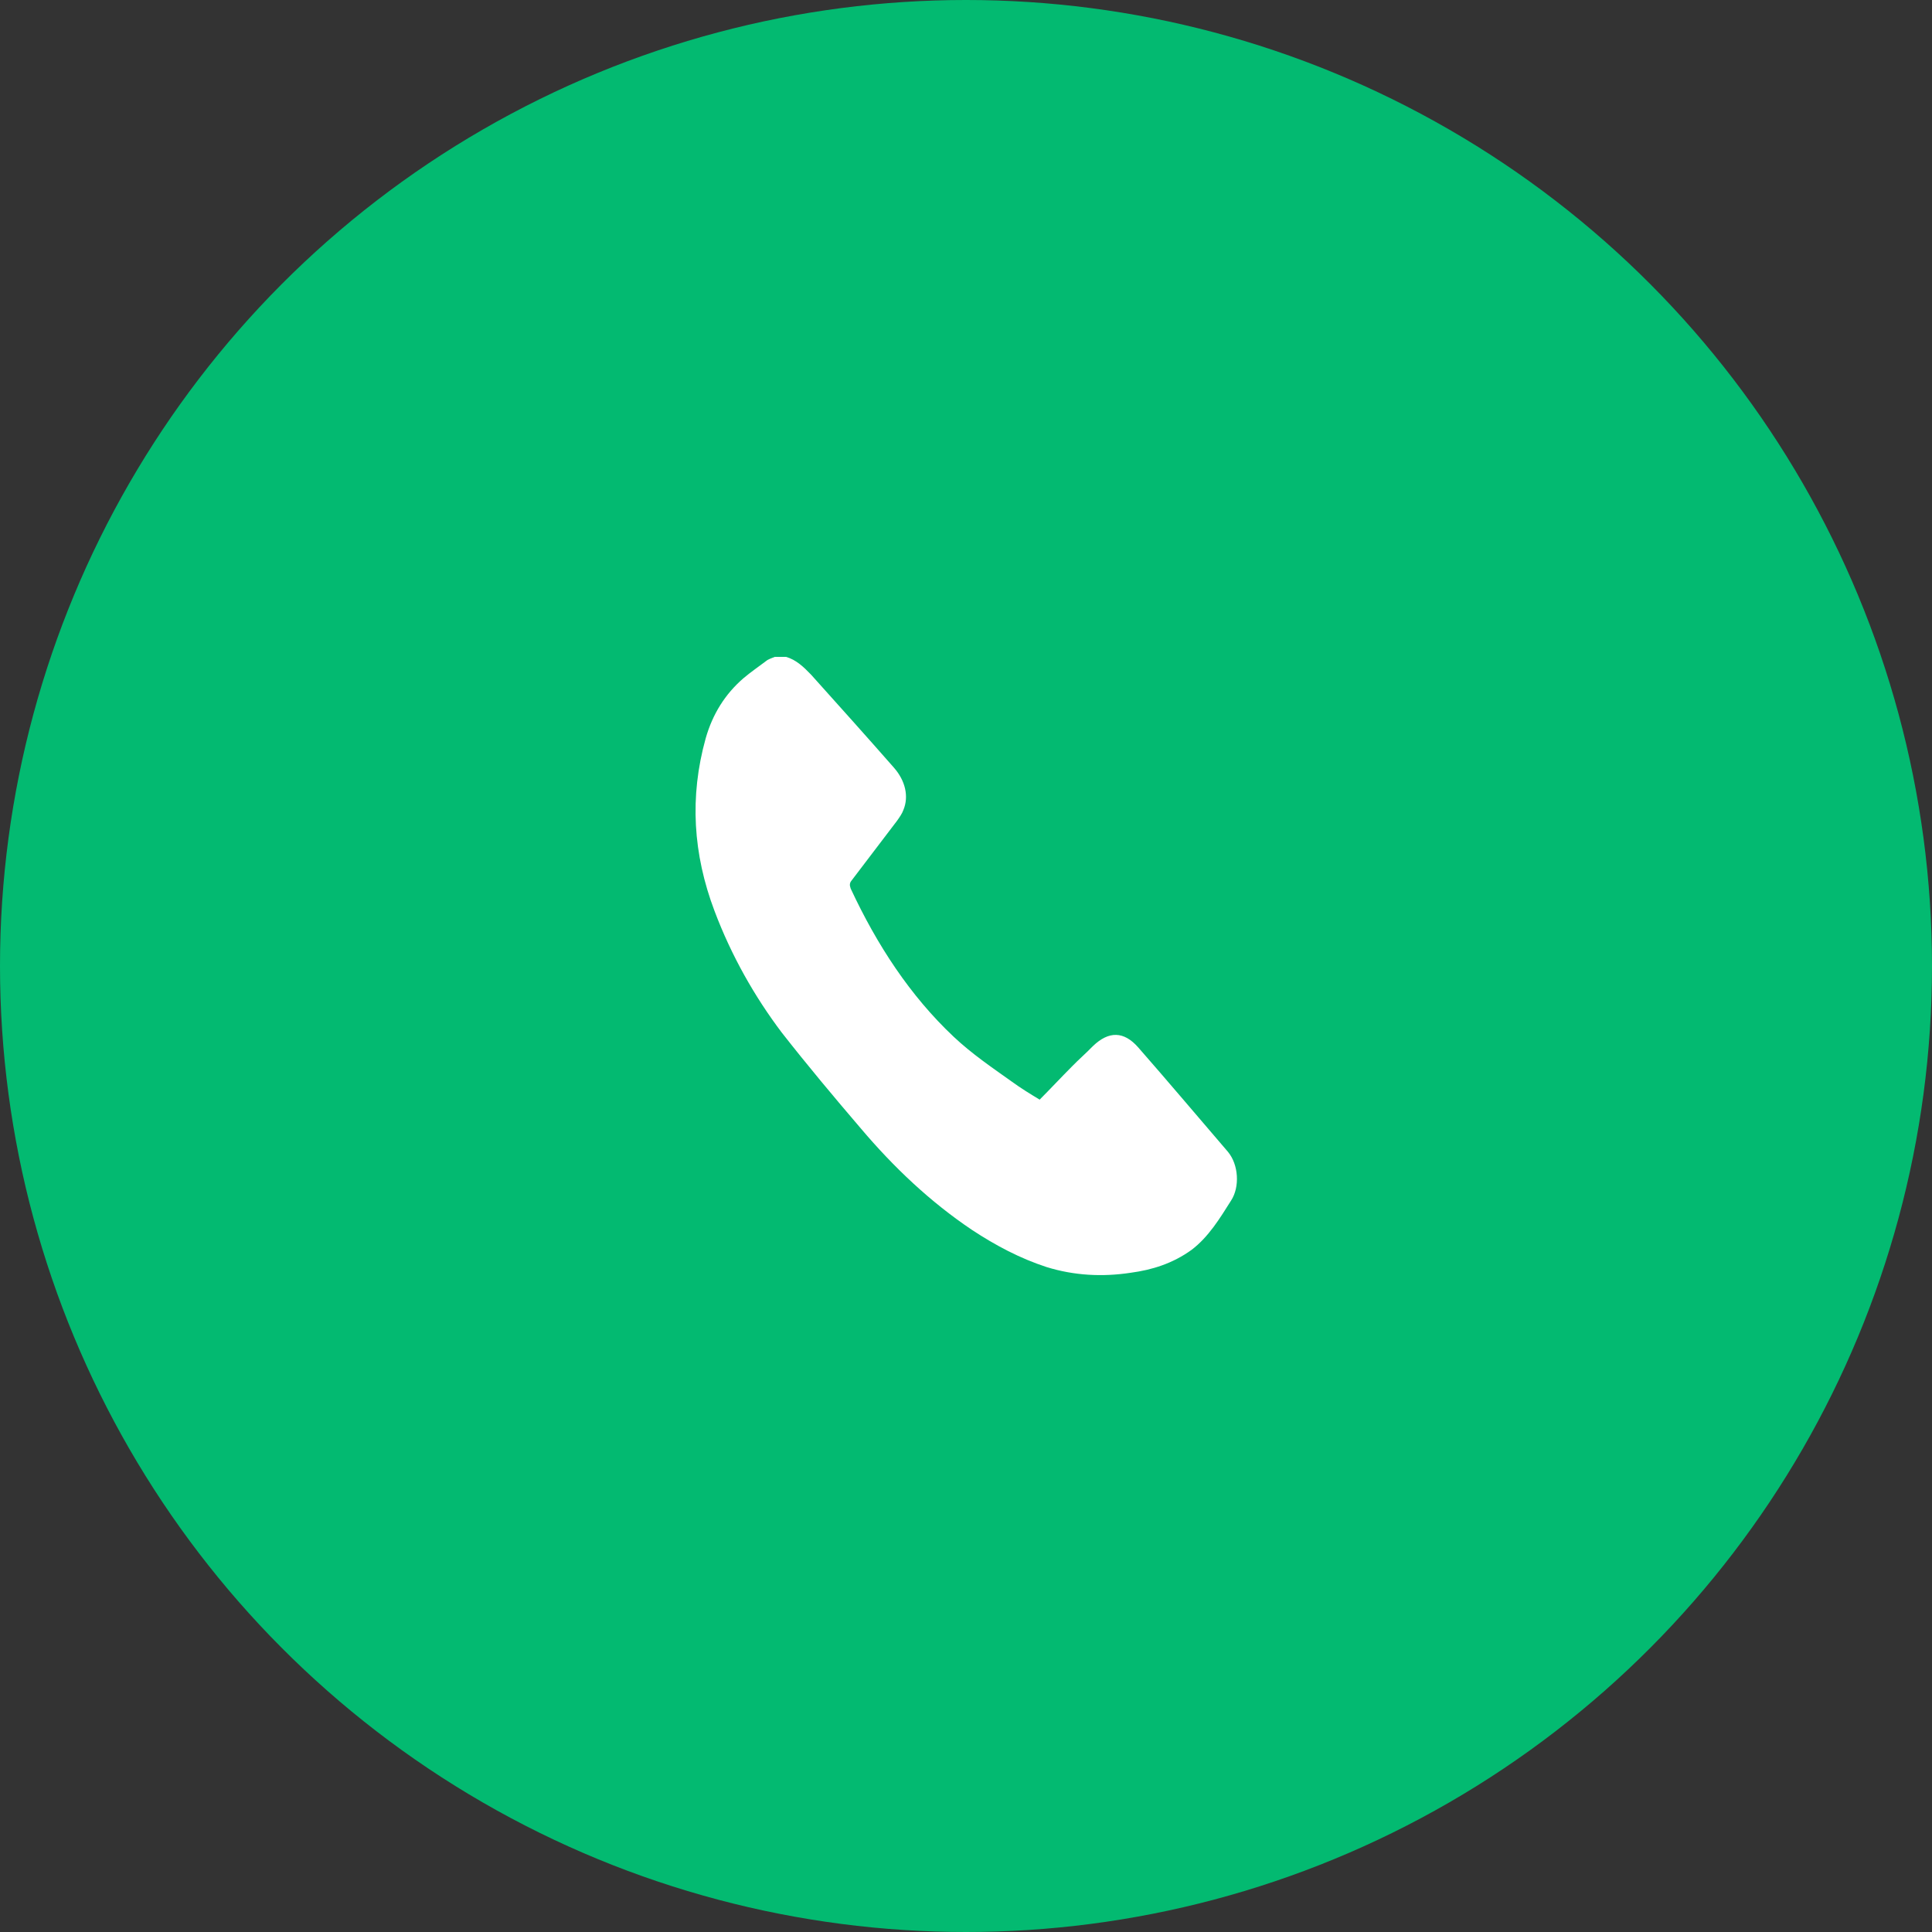
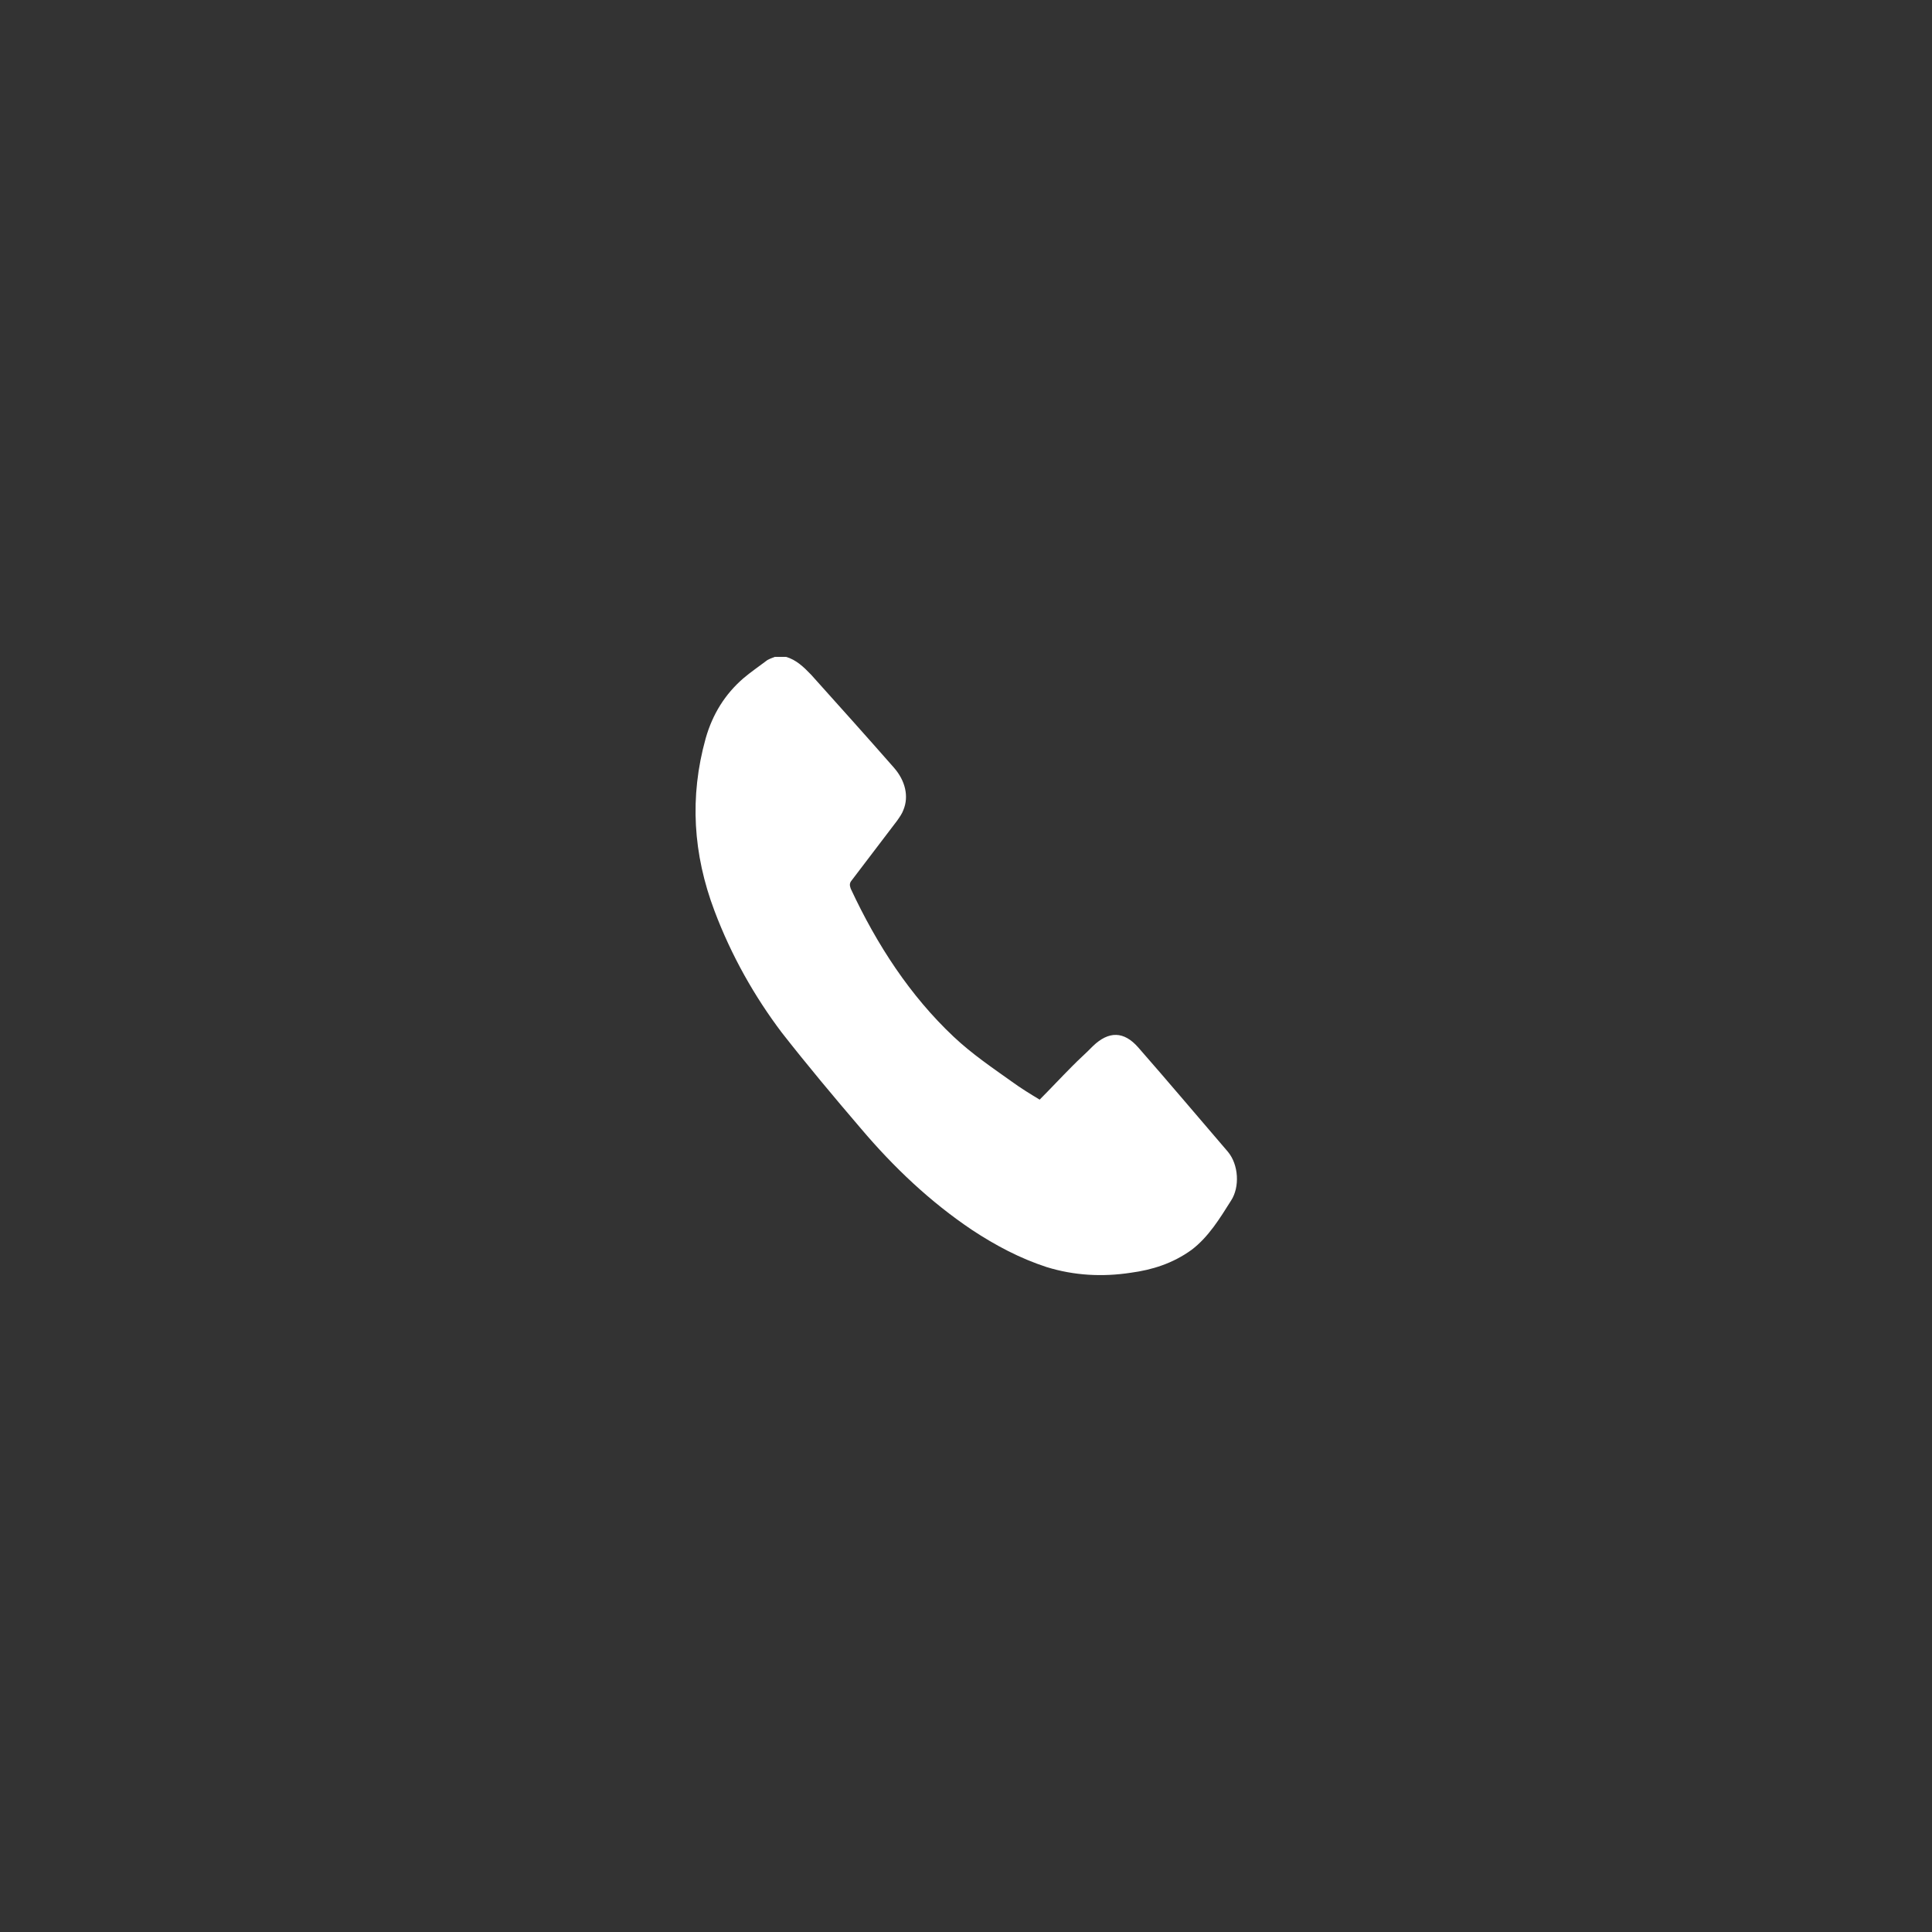
<svg xmlns="http://www.w3.org/2000/svg" width="40" height="40" viewBox="0 0 40 40" fill="none">
  <rect x="0" y="0" width="40" height="40" fill="#333333" stroke="none" />
-   <circle cx="20" cy="20" r="20" fill="#03BA71" />
  <path d="M16.274 13.6C16.482 13.659 16.638 13.807 16.794 13.97C17.366 14.607 17.937 15.243 18.509 15.895C18.743 16.162 18.821 16.488 18.704 16.769C18.678 16.843 18.626 16.917 18.574 16.991C18.262 17.406 17.95 17.806 17.639 18.22C17.587 18.28 17.587 18.324 17.613 18.398C18.158 19.568 18.847 20.62 19.744 21.464C20.121 21.819 20.537 22.101 20.953 22.397C21.135 22.53 21.33 22.649 21.525 22.767C21.746 22.545 21.967 22.308 22.188 22.086C22.331 21.938 22.487 21.804 22.63 21.656C22.955 21.345 23.267 21.345 23.566 21.686C24.189 22.397 24.8 23.122 25.424 23.848C25.645 24.115 25.671 24.574 25.489 24.855C25.255 25.226 25.021 25.611 24.67 25.877C24.28 26.159 23.852 26.292 23.41 26.351C22.825 26.44 22.24 26.41 21.668 26.233C21.122 26.055 20.615 25.788 20.121 25.462C19.263 24.885 18.509 24.174 17.82 23.36C17.262 22.708 16.716 22.056 16.183 21.375C15.624 20.634 15.143 19.79 14.792 18.857C14.35 17.687 14.272 16.502 14.61 15.288C14.753 14.784 15.013 14.37 15.39 14.044C15.546 13.911 15.702 13.807 15.858 13.688C15.91 13.644 15.975 13.629 16.04 13.6C16.118 13.6 16.196 13.6 16.274 13.6Z" fill="white" />
</svg>